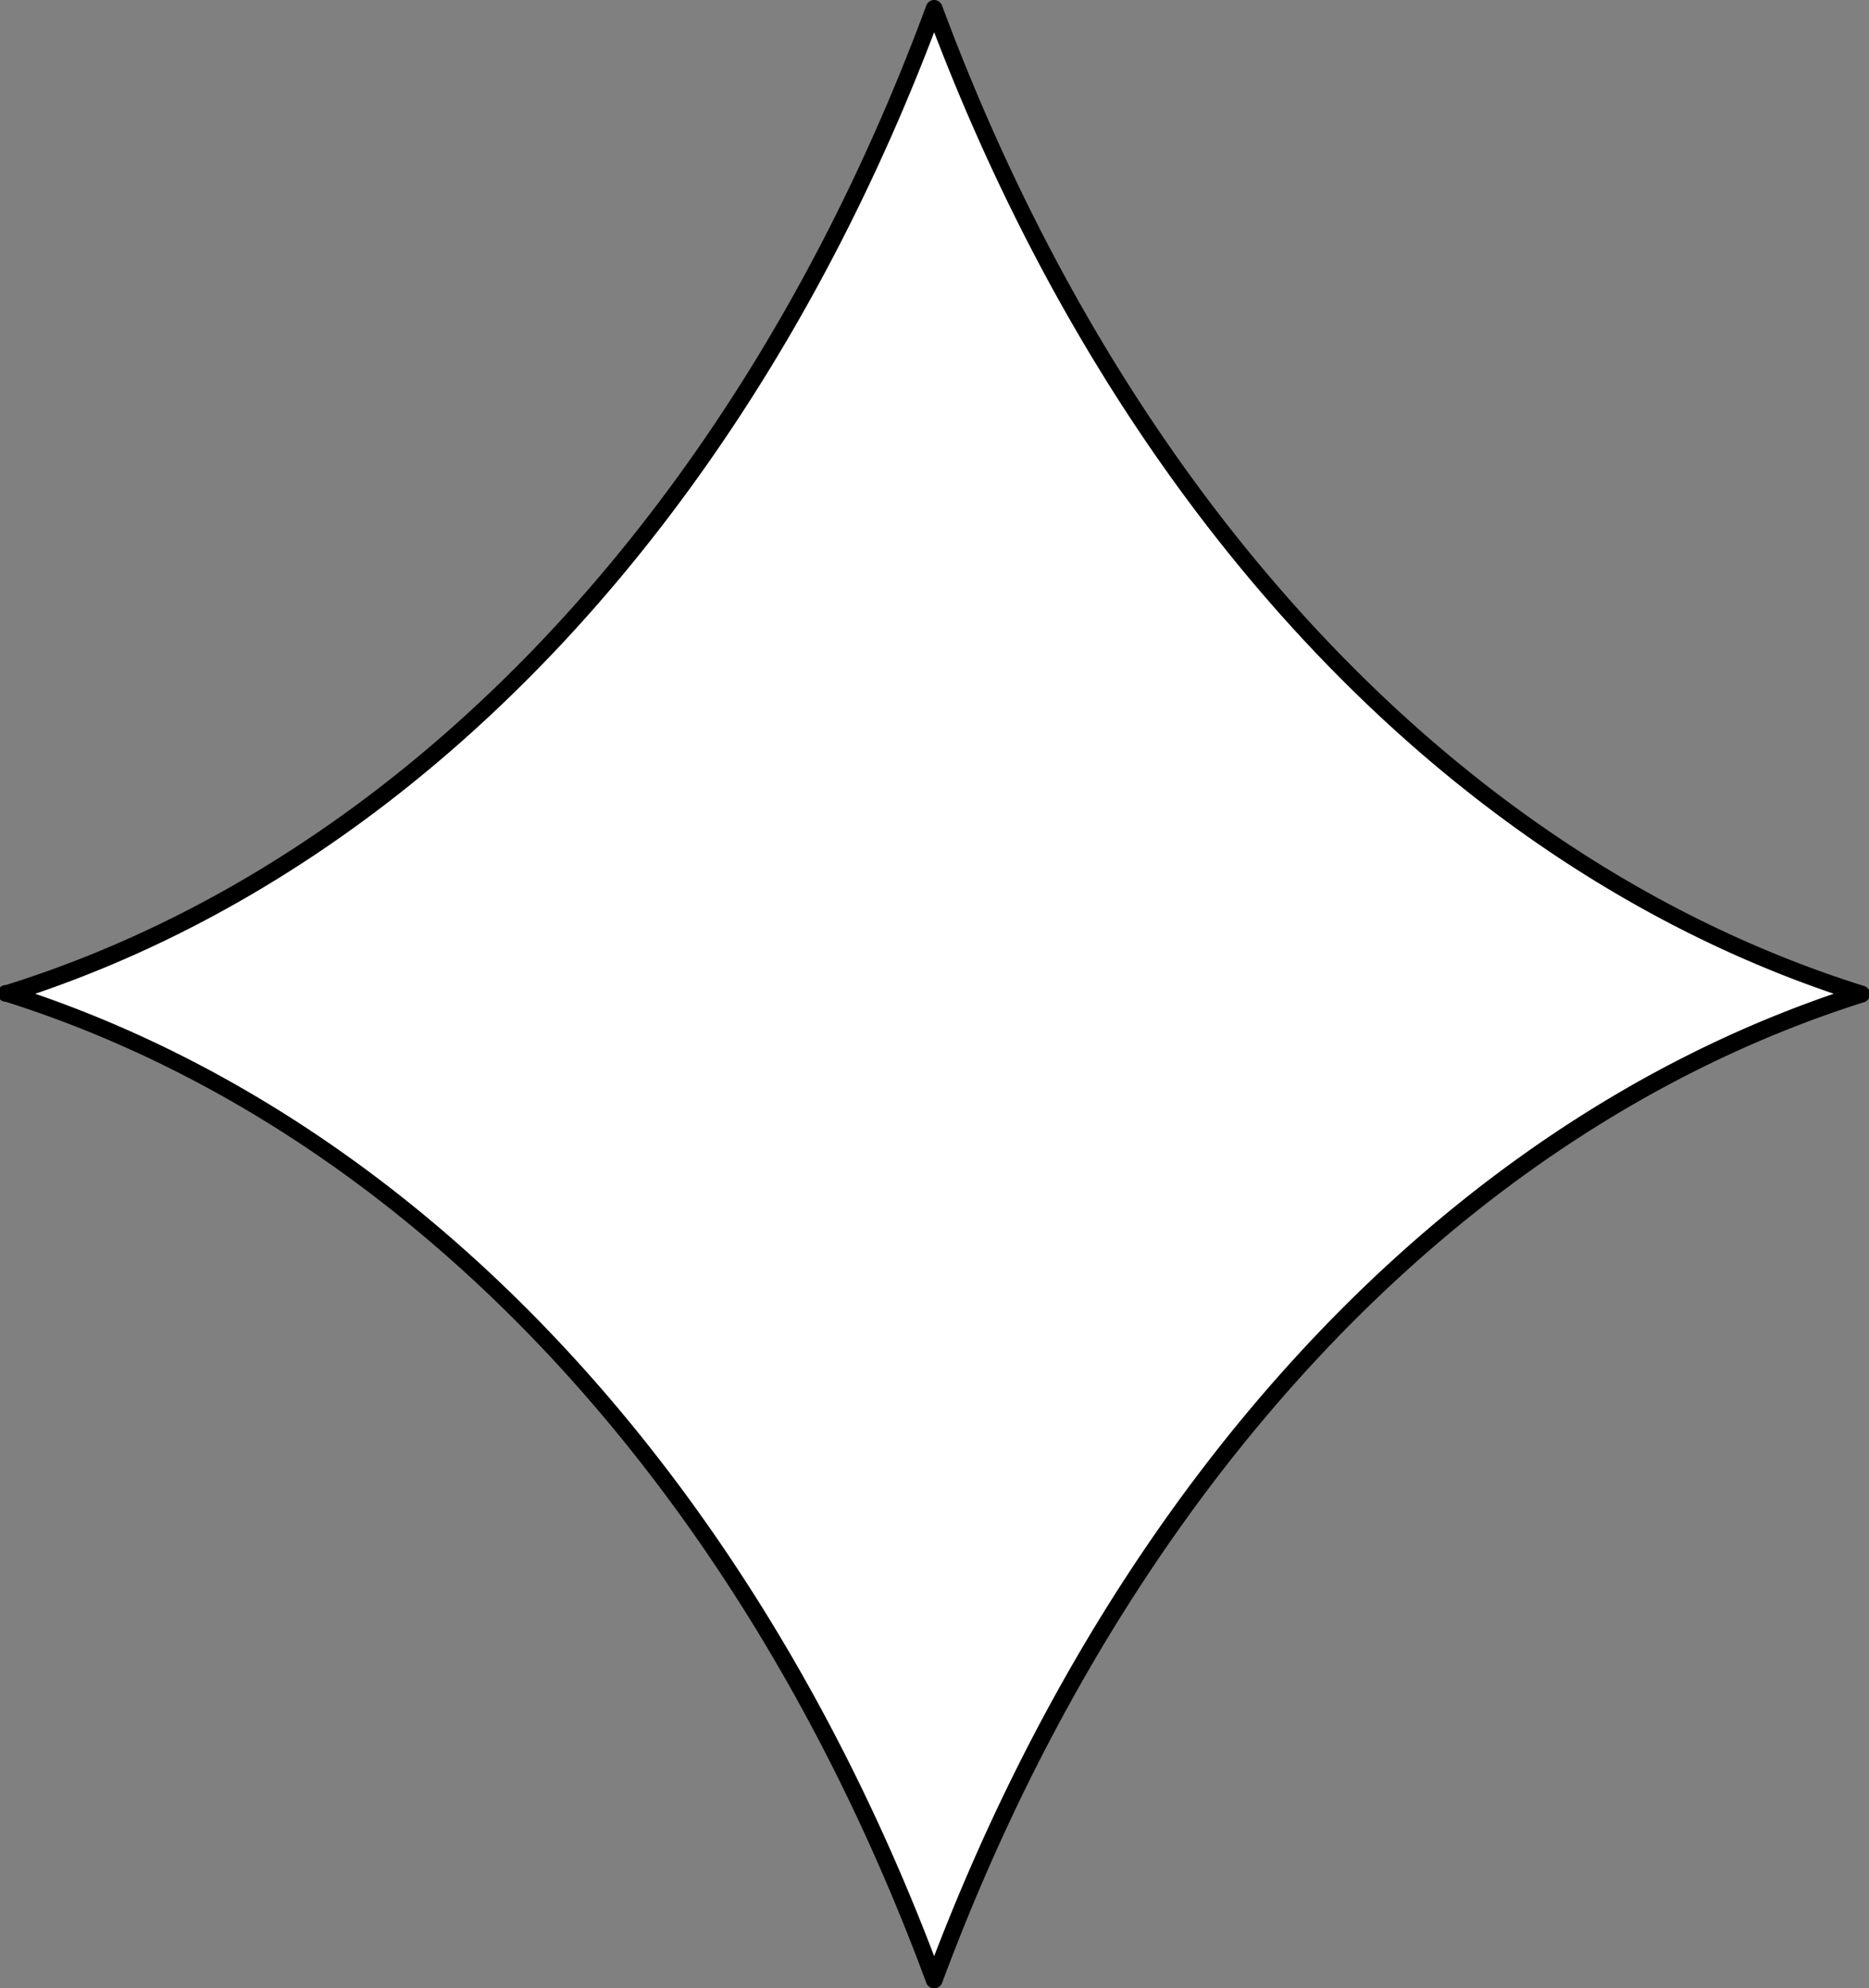
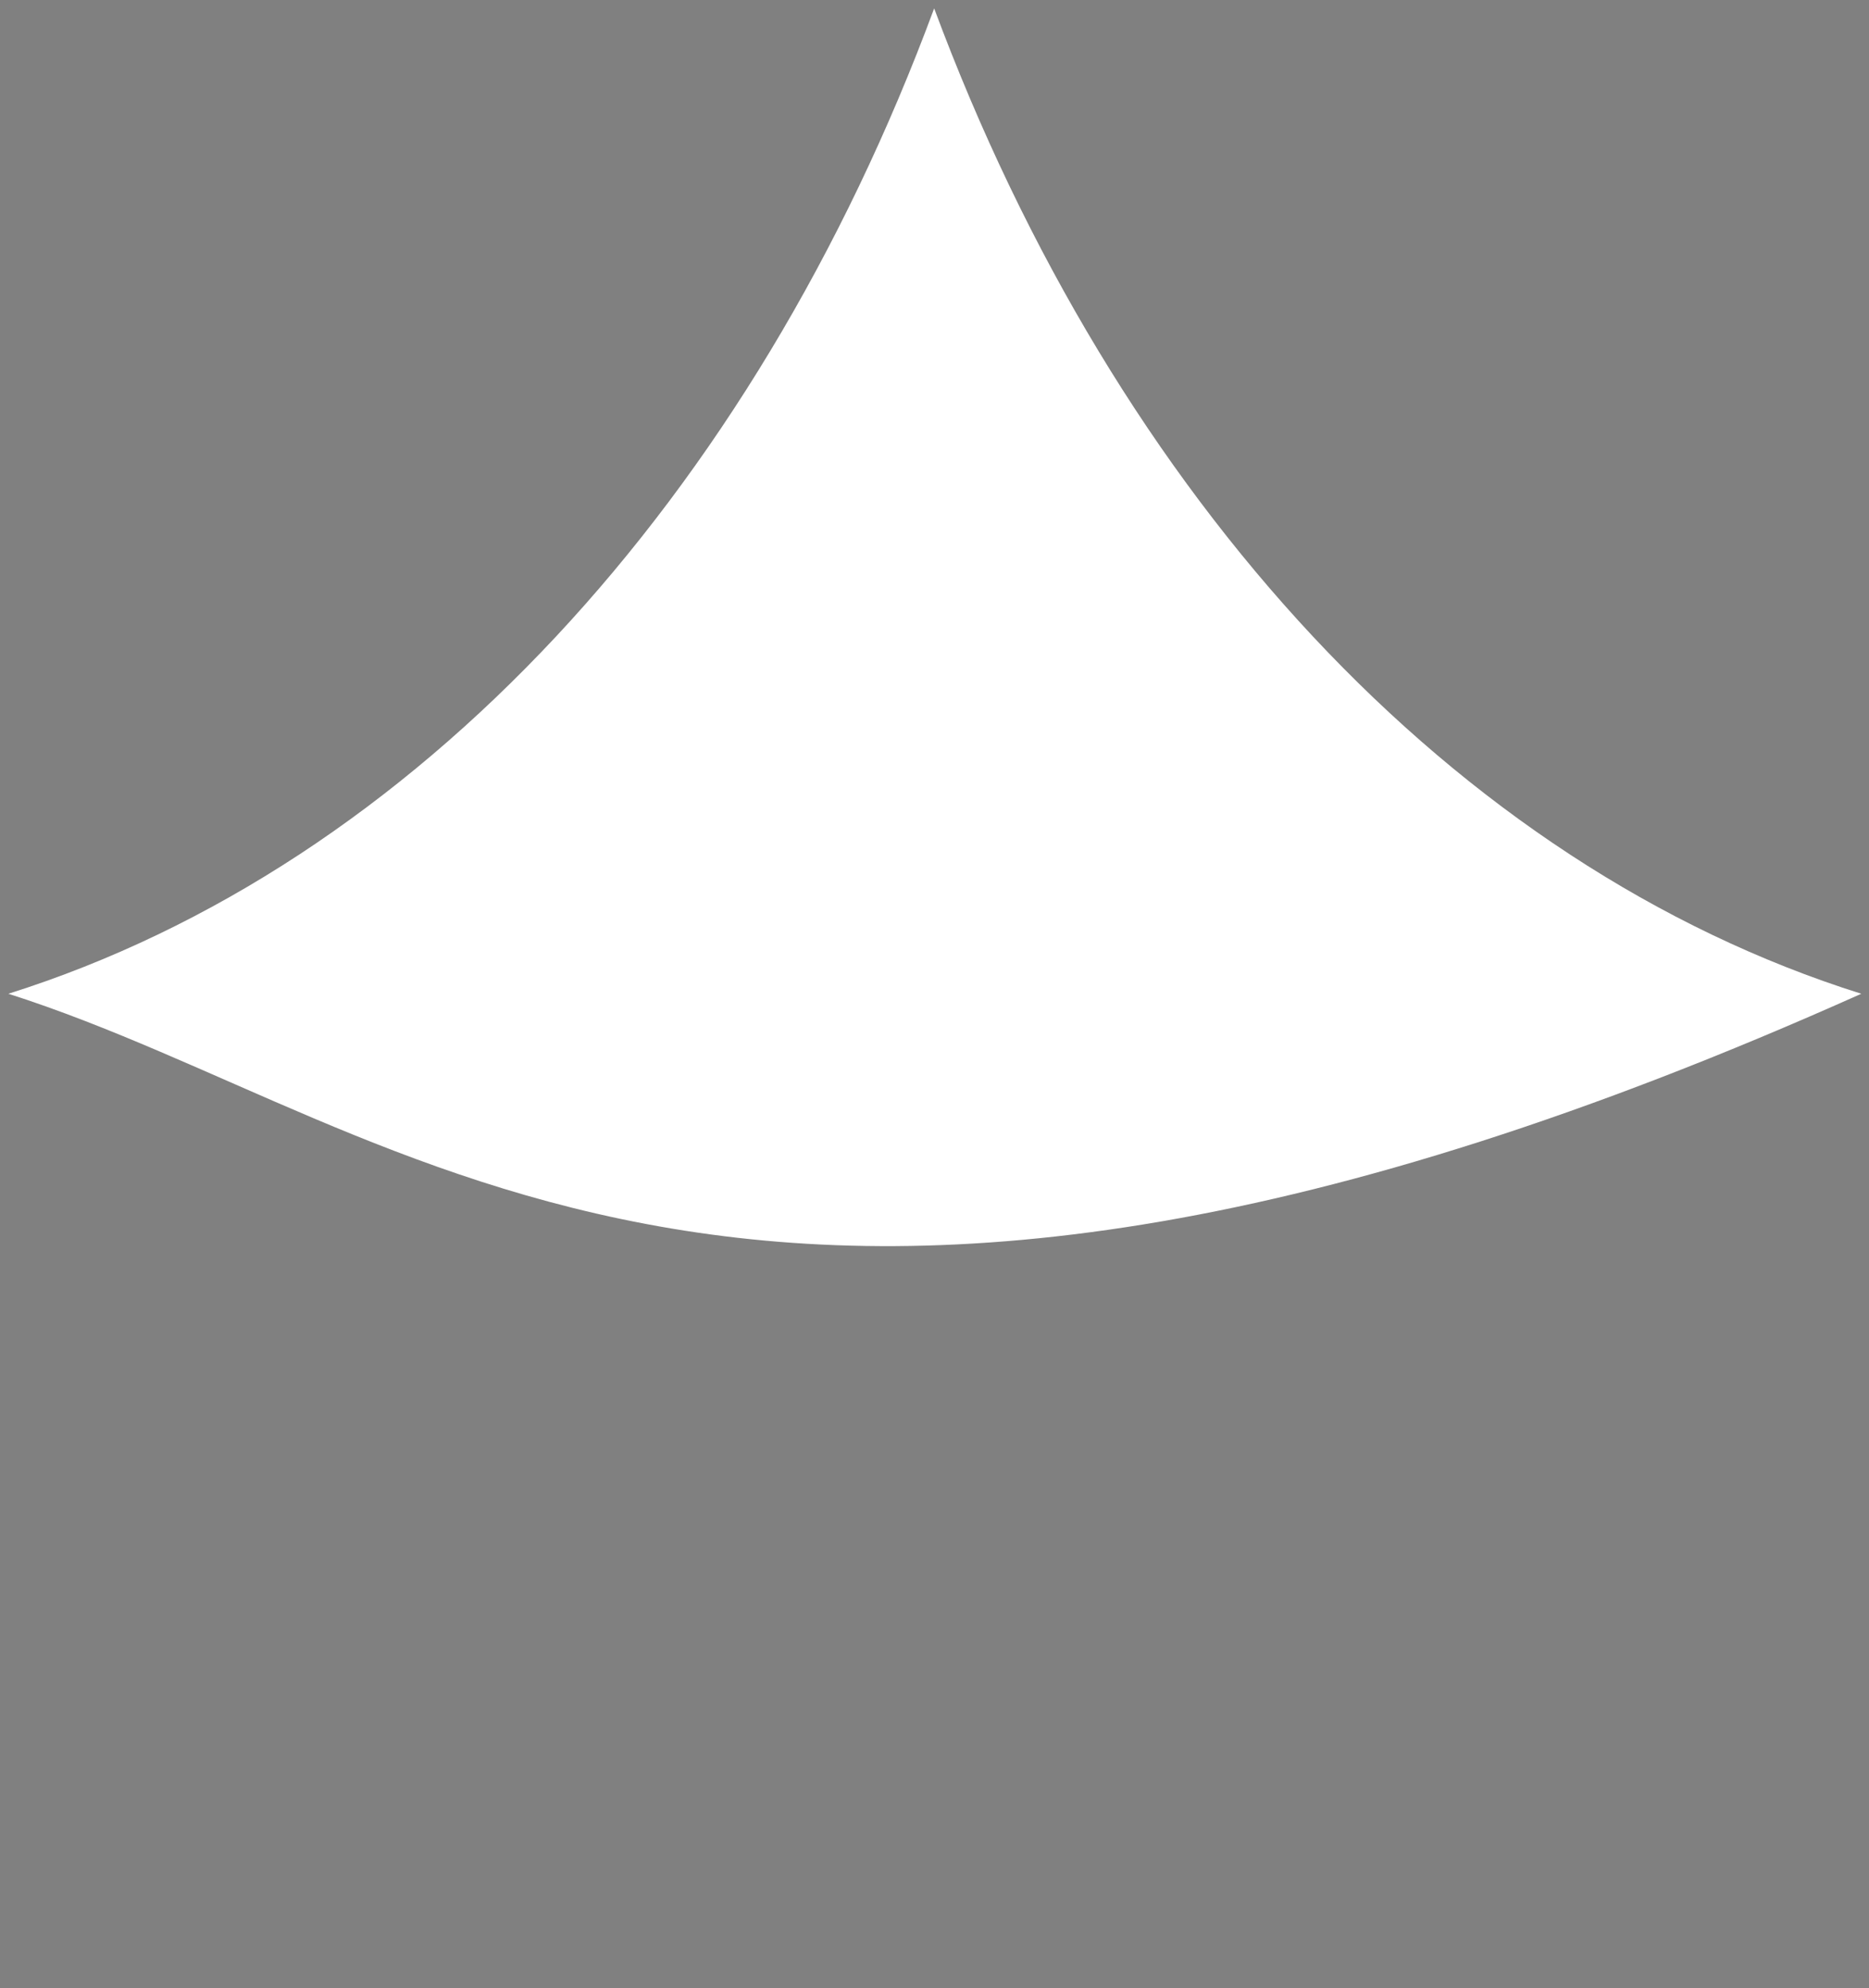
<svg xmlns="http://www.w3.org/2000/svg" viewBox="0 0 111.46 118.57">
  <rect x="0" y="0" width="111.46" height="118.57" fill="#808080" stroke="none" />
  <defs>
    <style>.cls-1{fill:#fff;}</style>
  </defs>
  <g id="Layer_2" data-name="Layer 2">
    <g id="Layer_1-2" data-name="Layer 1">
-       <path class="cls-1" d="M111,59.26c-24.27,7.7-44.4,29.6-55.25,58.81C44.9,88.86,24.77,67,.5,59.26,24.77,51.61,44.9,29.71,55.71.5,66.56,29.71,86.69,51.61,111,59.26Z" />
-       <path d="M55.71,118.57h0a.5.5,0,0,1-.47-.33C44.29,88.65,24.29,67.33.35,59.74a.5.5,0,0,1,0-1C24.28,51.25,44.29,29.94,55.24.33A.5.5,0,0,1,55.71,0h0a.51.51,0,0,1,.47.33c11,29.62,31,50.92,54.93,58.45a.51.51,0,0,1,0,1c-23.92,7.58-43.95,28.91-54.94,58.5A.51.51,0,0,1,55.71,118.57ZM2.1,59.26c23.25,8,42.68,28.75,53.61,57.39,11-28.65,30.42-49.44,53.65-57.39C86.14,51.36,66.69,30.59,55.71,1.92,44.78,30.58,25.35,51.35,2.1,59.26Z" />
+       <path class="cls-1" d="M111,59.26C44.9,88.86,24.77,67,.5,59.26,24.77,51.61,44.9,29.71,55.71.5,66.56,29.71,86.69,51.61,111,59.26Z" />
    </g>
  </g>
</svg>